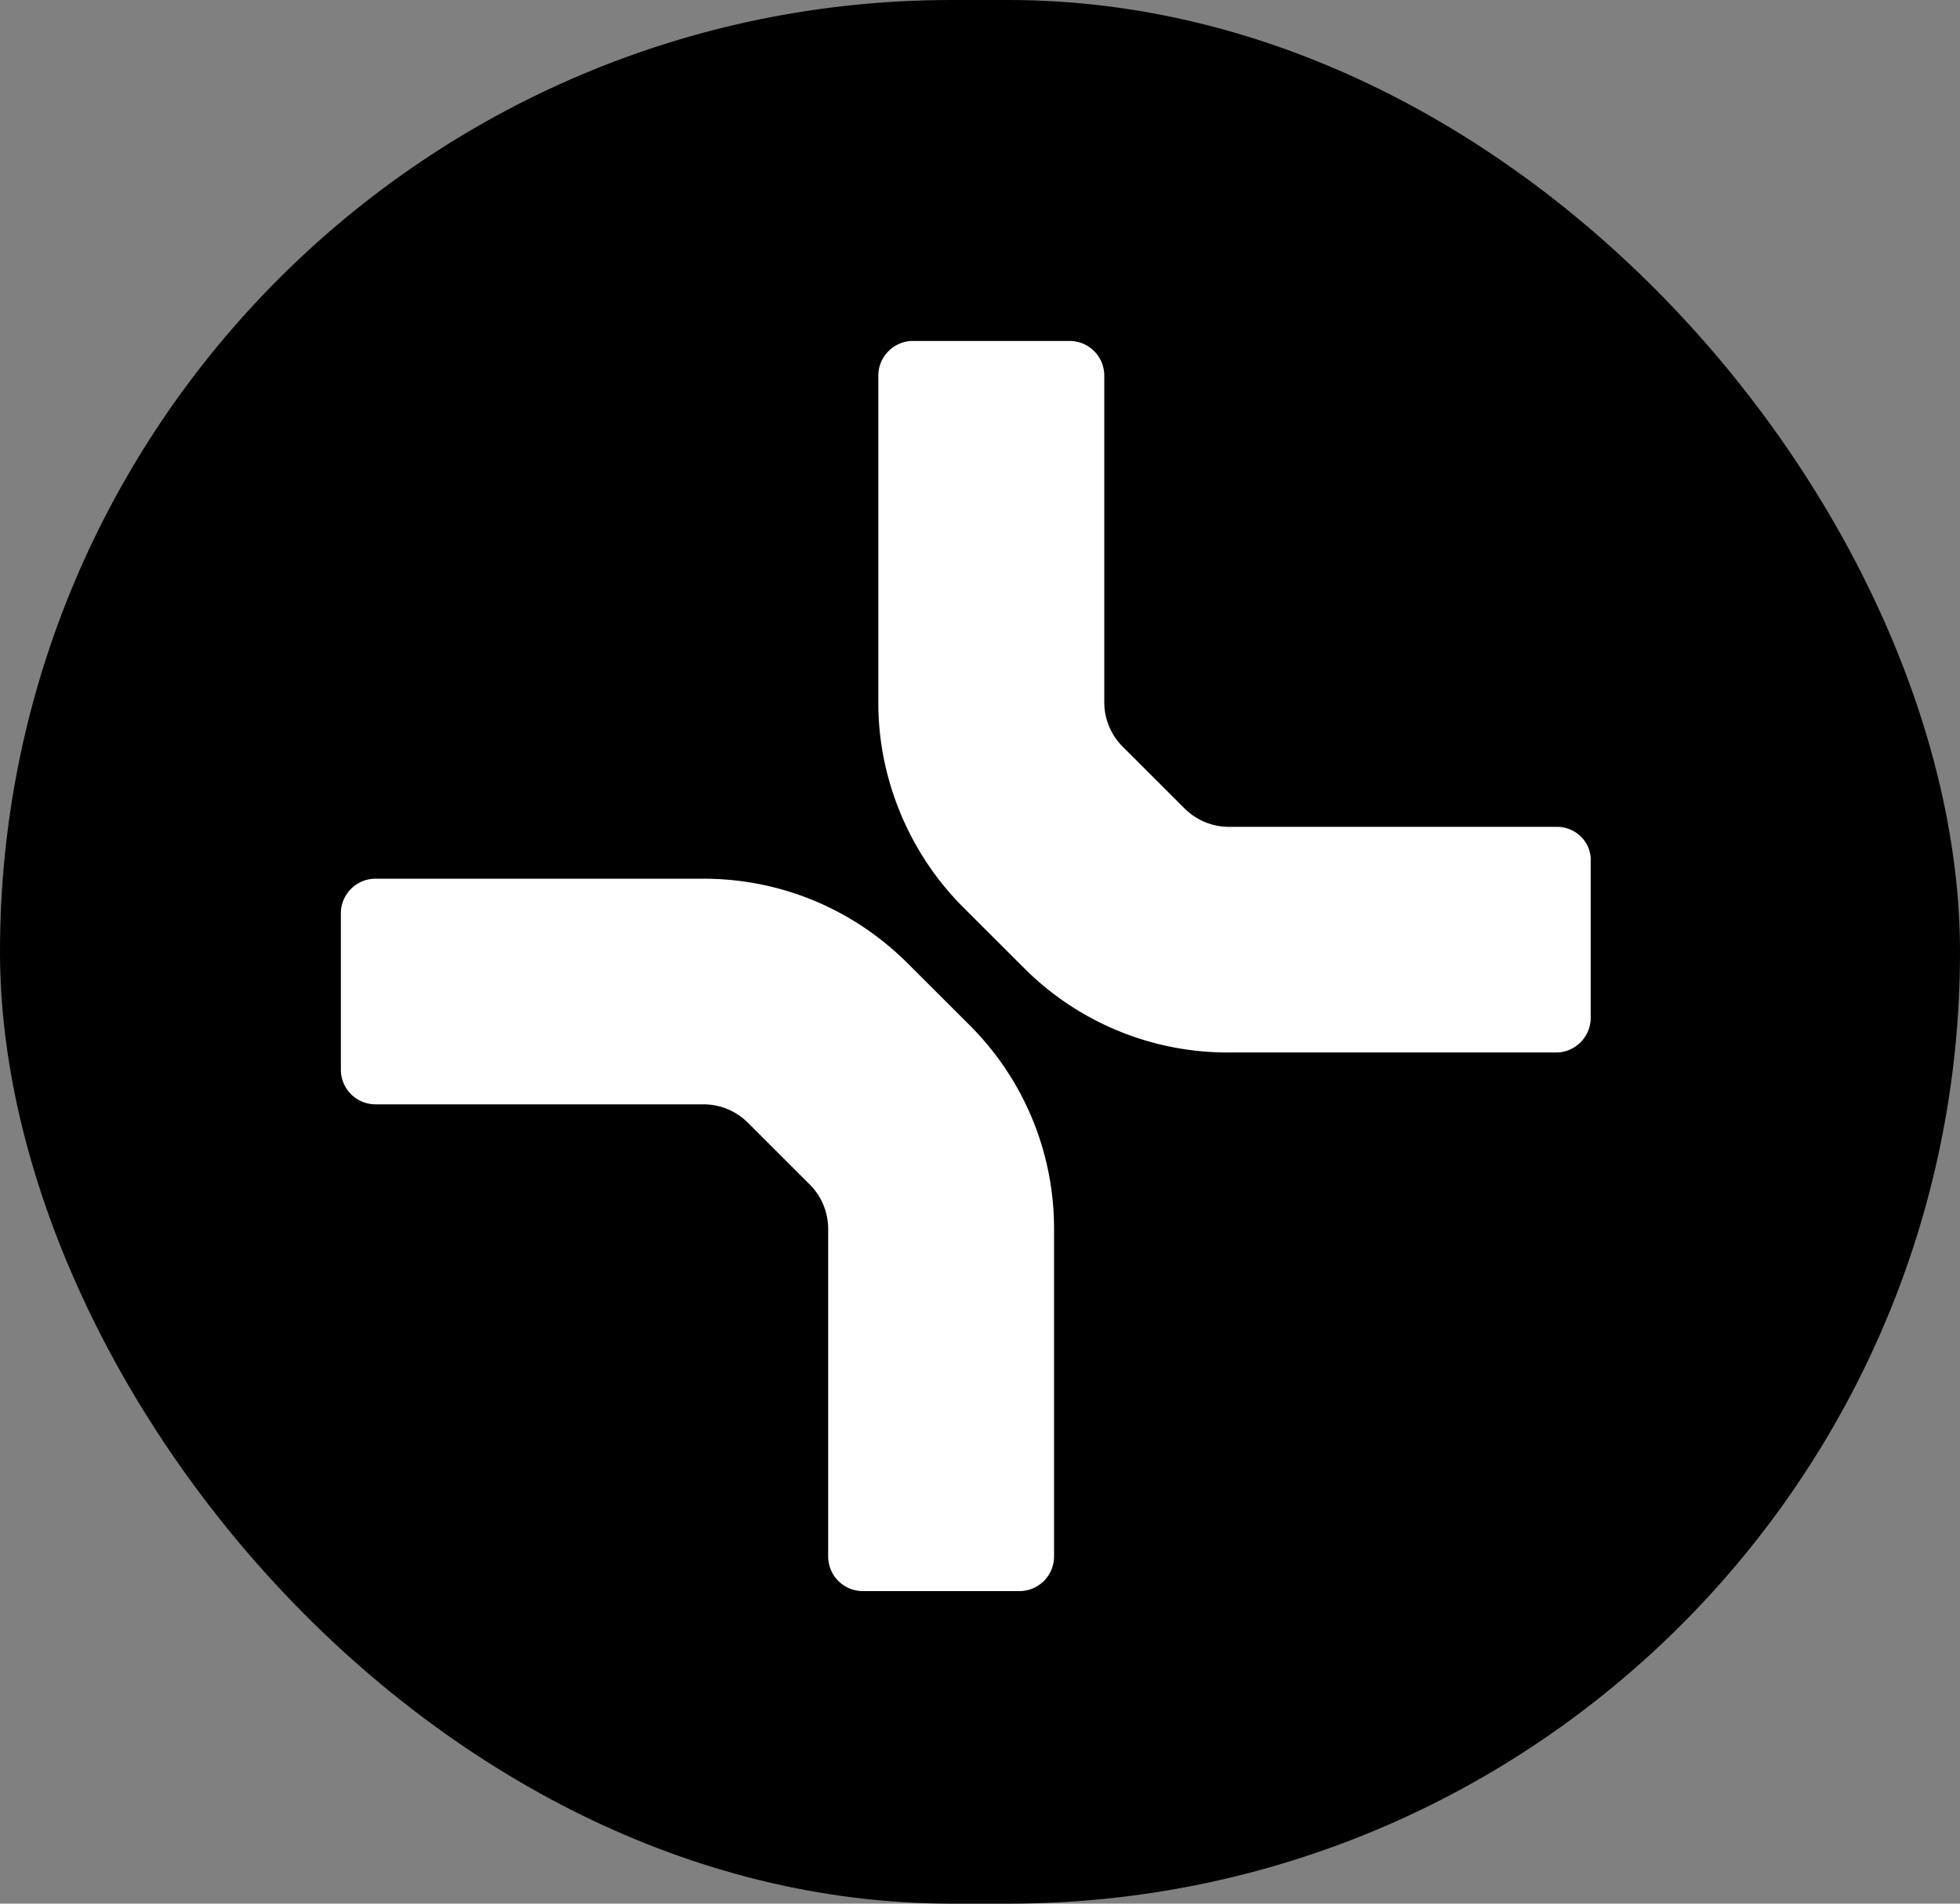
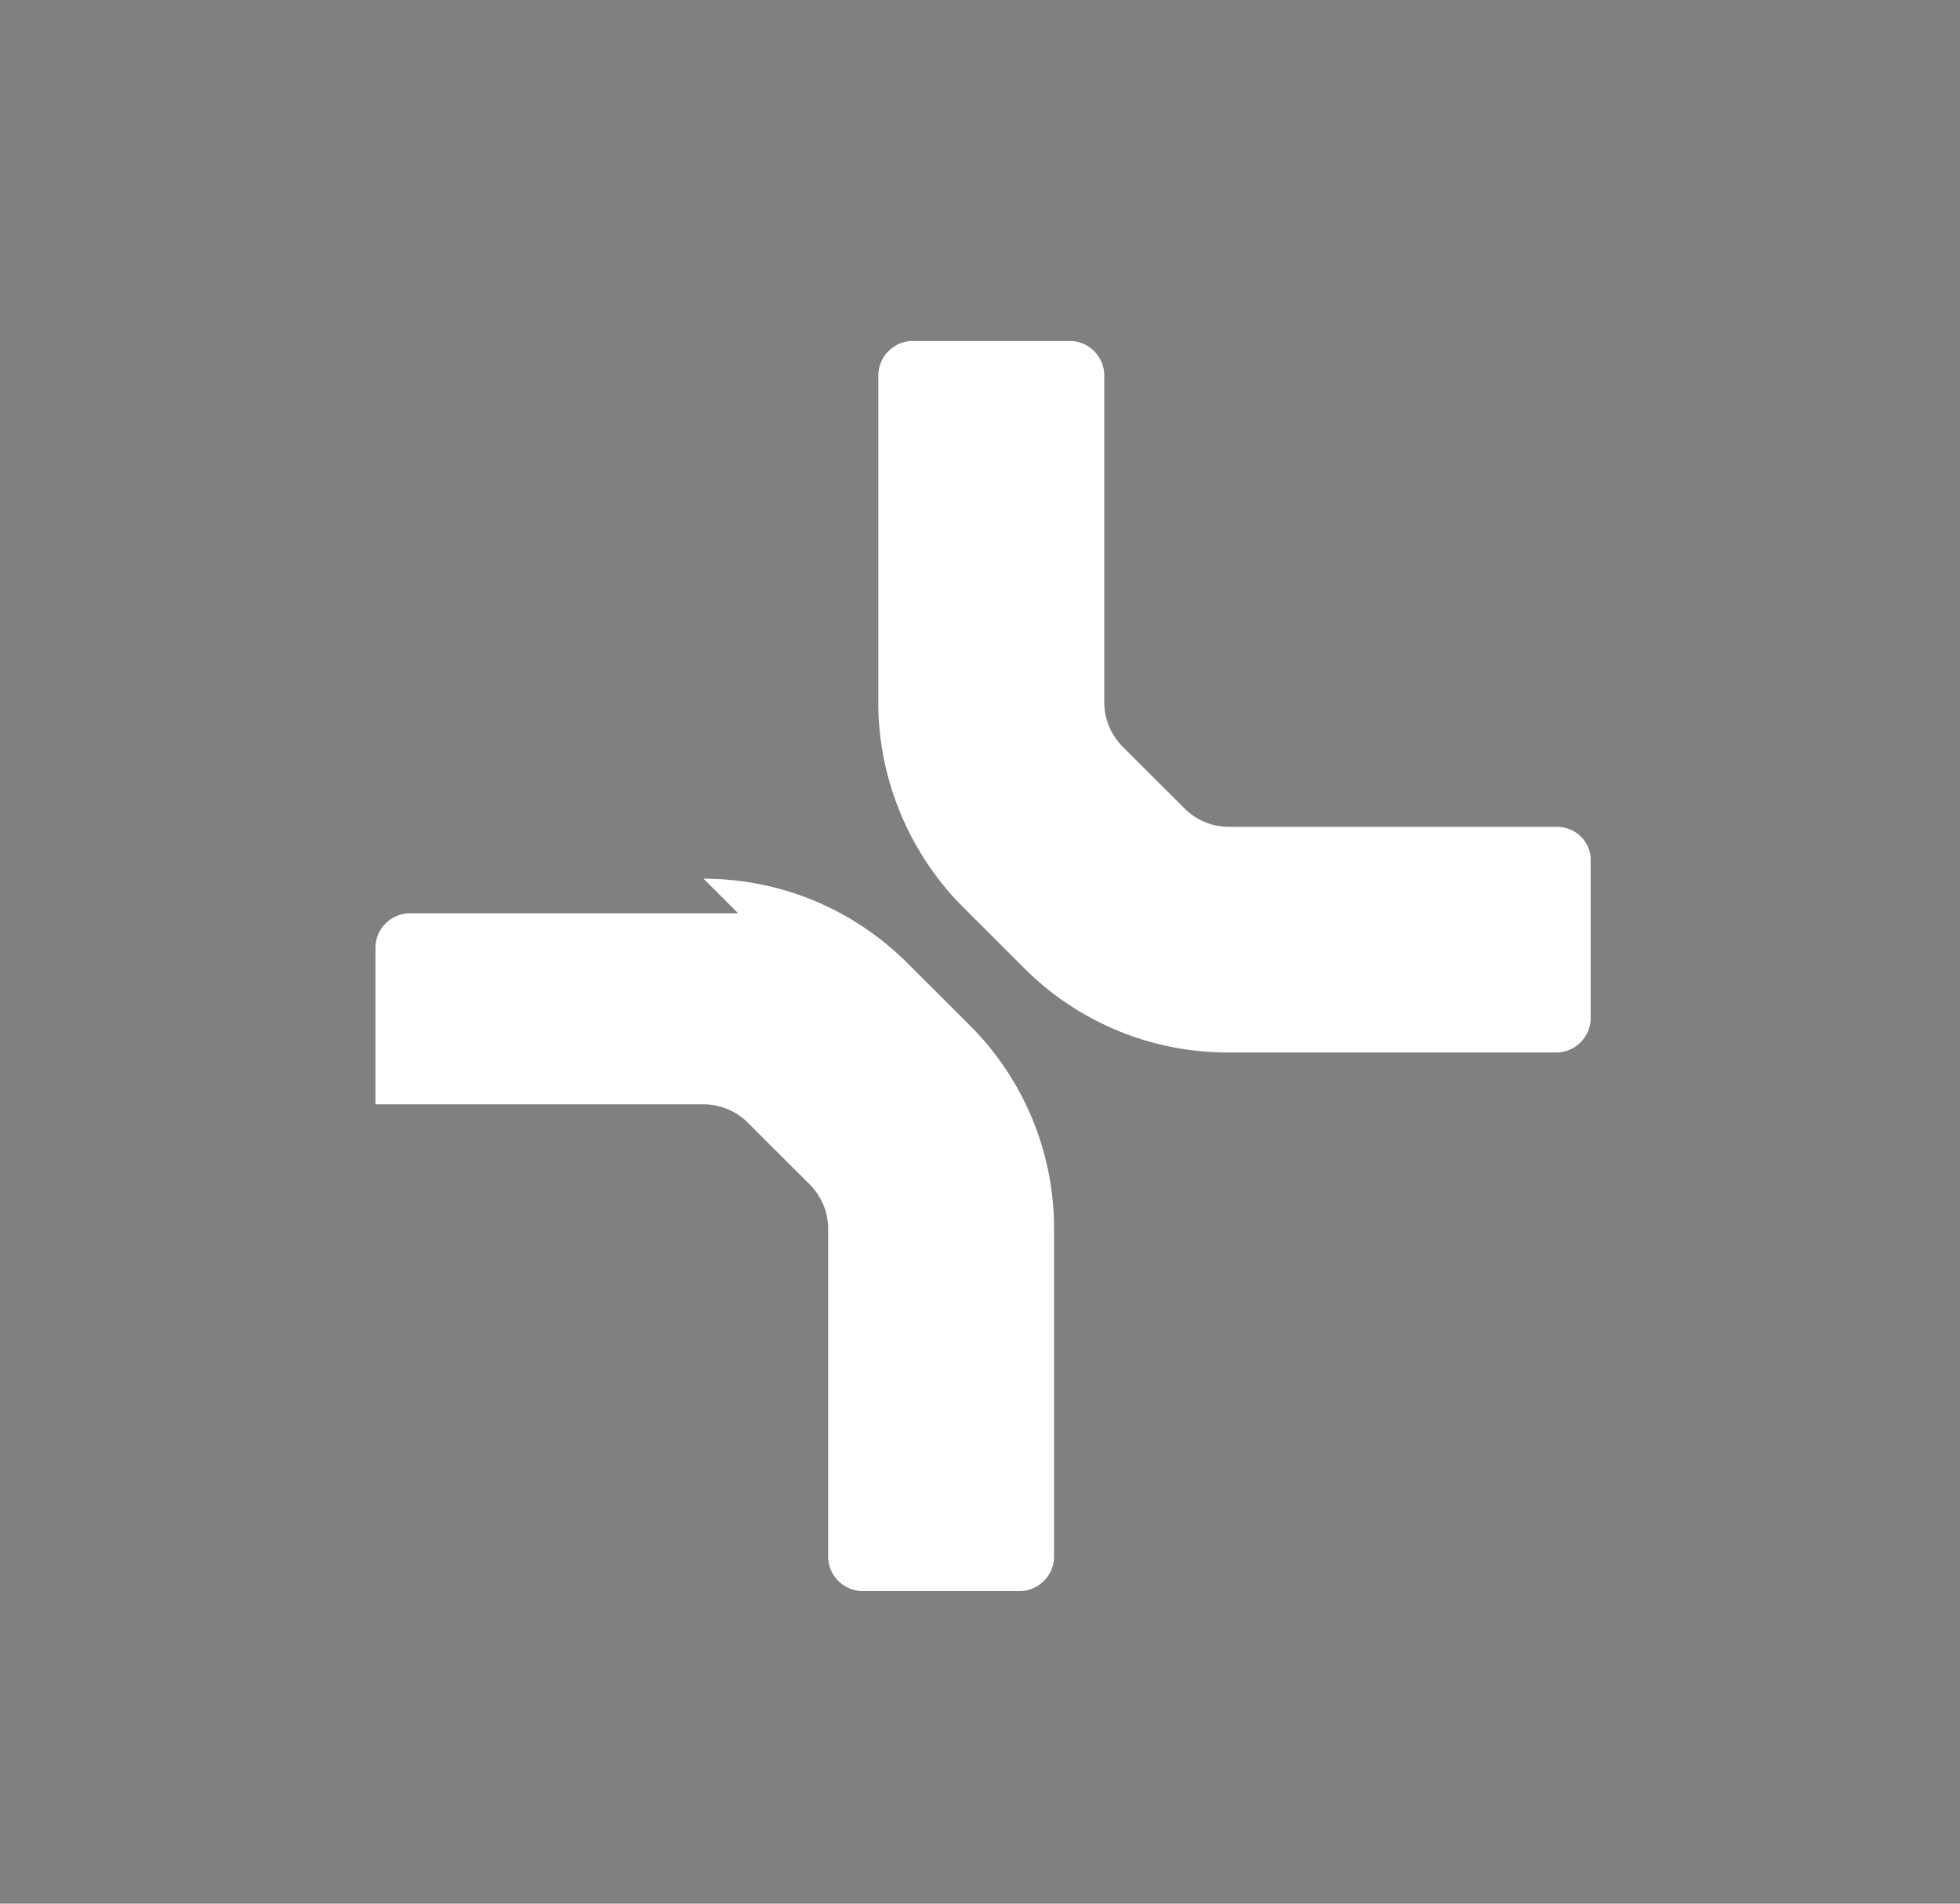
<svg xmlns="http://www.w3.org/2000/svg" width="69" height="67" fill="none">
  <rect width="100%" height="100%" fill="#808080" stroke="none" />
-   <rect width="69" height="67" fill="#000" rx="33.5" />
-   <path fill="#fff" fill-rule="evenodd" d="M54.811 29.101H43.263a2.21 2.21 0 0 1-1.585-.67l-2.133-2.13a2.209 2.209 0 0 1-.67-1.582V13.217A1.22 1.22 0 0 0 37.656 12h-5.515c-.67 0-1.22.548-1.22 1.217V24.75c0 2.677 1.097 5.294 2.986 7.18l2.133 2.13a10.128 10.128 0 0 0 7.192 2.983h11.549c.67 0 1.218-.548 1.218-1.217v-5.508c.03-.67-.517-1.217-1.188-1.217Zm-30.044 1.826c2.71 0 5.27 1.065 7.19 2.982l2.164 2.16a10.1 10.1 0 0 1 2.986 7.181v11.533A1.22 1.22 0 0 1 35.888 56h-5.514a1.221 1.221 0 0 1-1.219-1.217V43.25a2.21 2.21 0 0 0-.67-1.582l-2.133-2.13a2.216 2.216 0 0 0-1.585-.67H13.218A1.22 1.22 0 0 1 12 37.651v-5.507c0-.67.548-1.217 1.218-1.217h11.549Z" clip-rule="evenodd" />
+   <path fill="#fff" fill-rule="evenodd" d="M54.811 29.101H43.263a2.21 2.21 0 0 1-1.585-.67l-2.133-2.13a2.209 2.209 0 0 1-.67-1.582V13.217A1.22 1.22 0 0 0 37.656 12h-5.515c-.67 0-1.22.548-1.22 1.217V24.75c0 2.677 1.097 5.294 2.986 7.18l2.133 2.13a10.128 10.128 0 0 0 7.192 2.983h11.549c.67 0 1.218-.548 1.218-1.217v-5.508c.03-.67-.517-1.217-1.188-1.217Zm-30.044 1.826c2.71 0 5.27 1.065 7.19 2.982l2.164 2.16a10.1 10.1 0 0 1 2.986 7.181v11.533A1.22 1.22 0 0 1 35.888 56h-5.514a1.221 1.221 0 0 1-1.219-1.217V43.25a2.21 2.21 0 0 0-.67-1.582l-2.133-2.13a2.216 2.216 0 0 0-1.585-.67H13.218v-5.507c0-.67.548-1.217 1.218-1.217h11.549Z" clip-rule="evenodd" />
</svg>